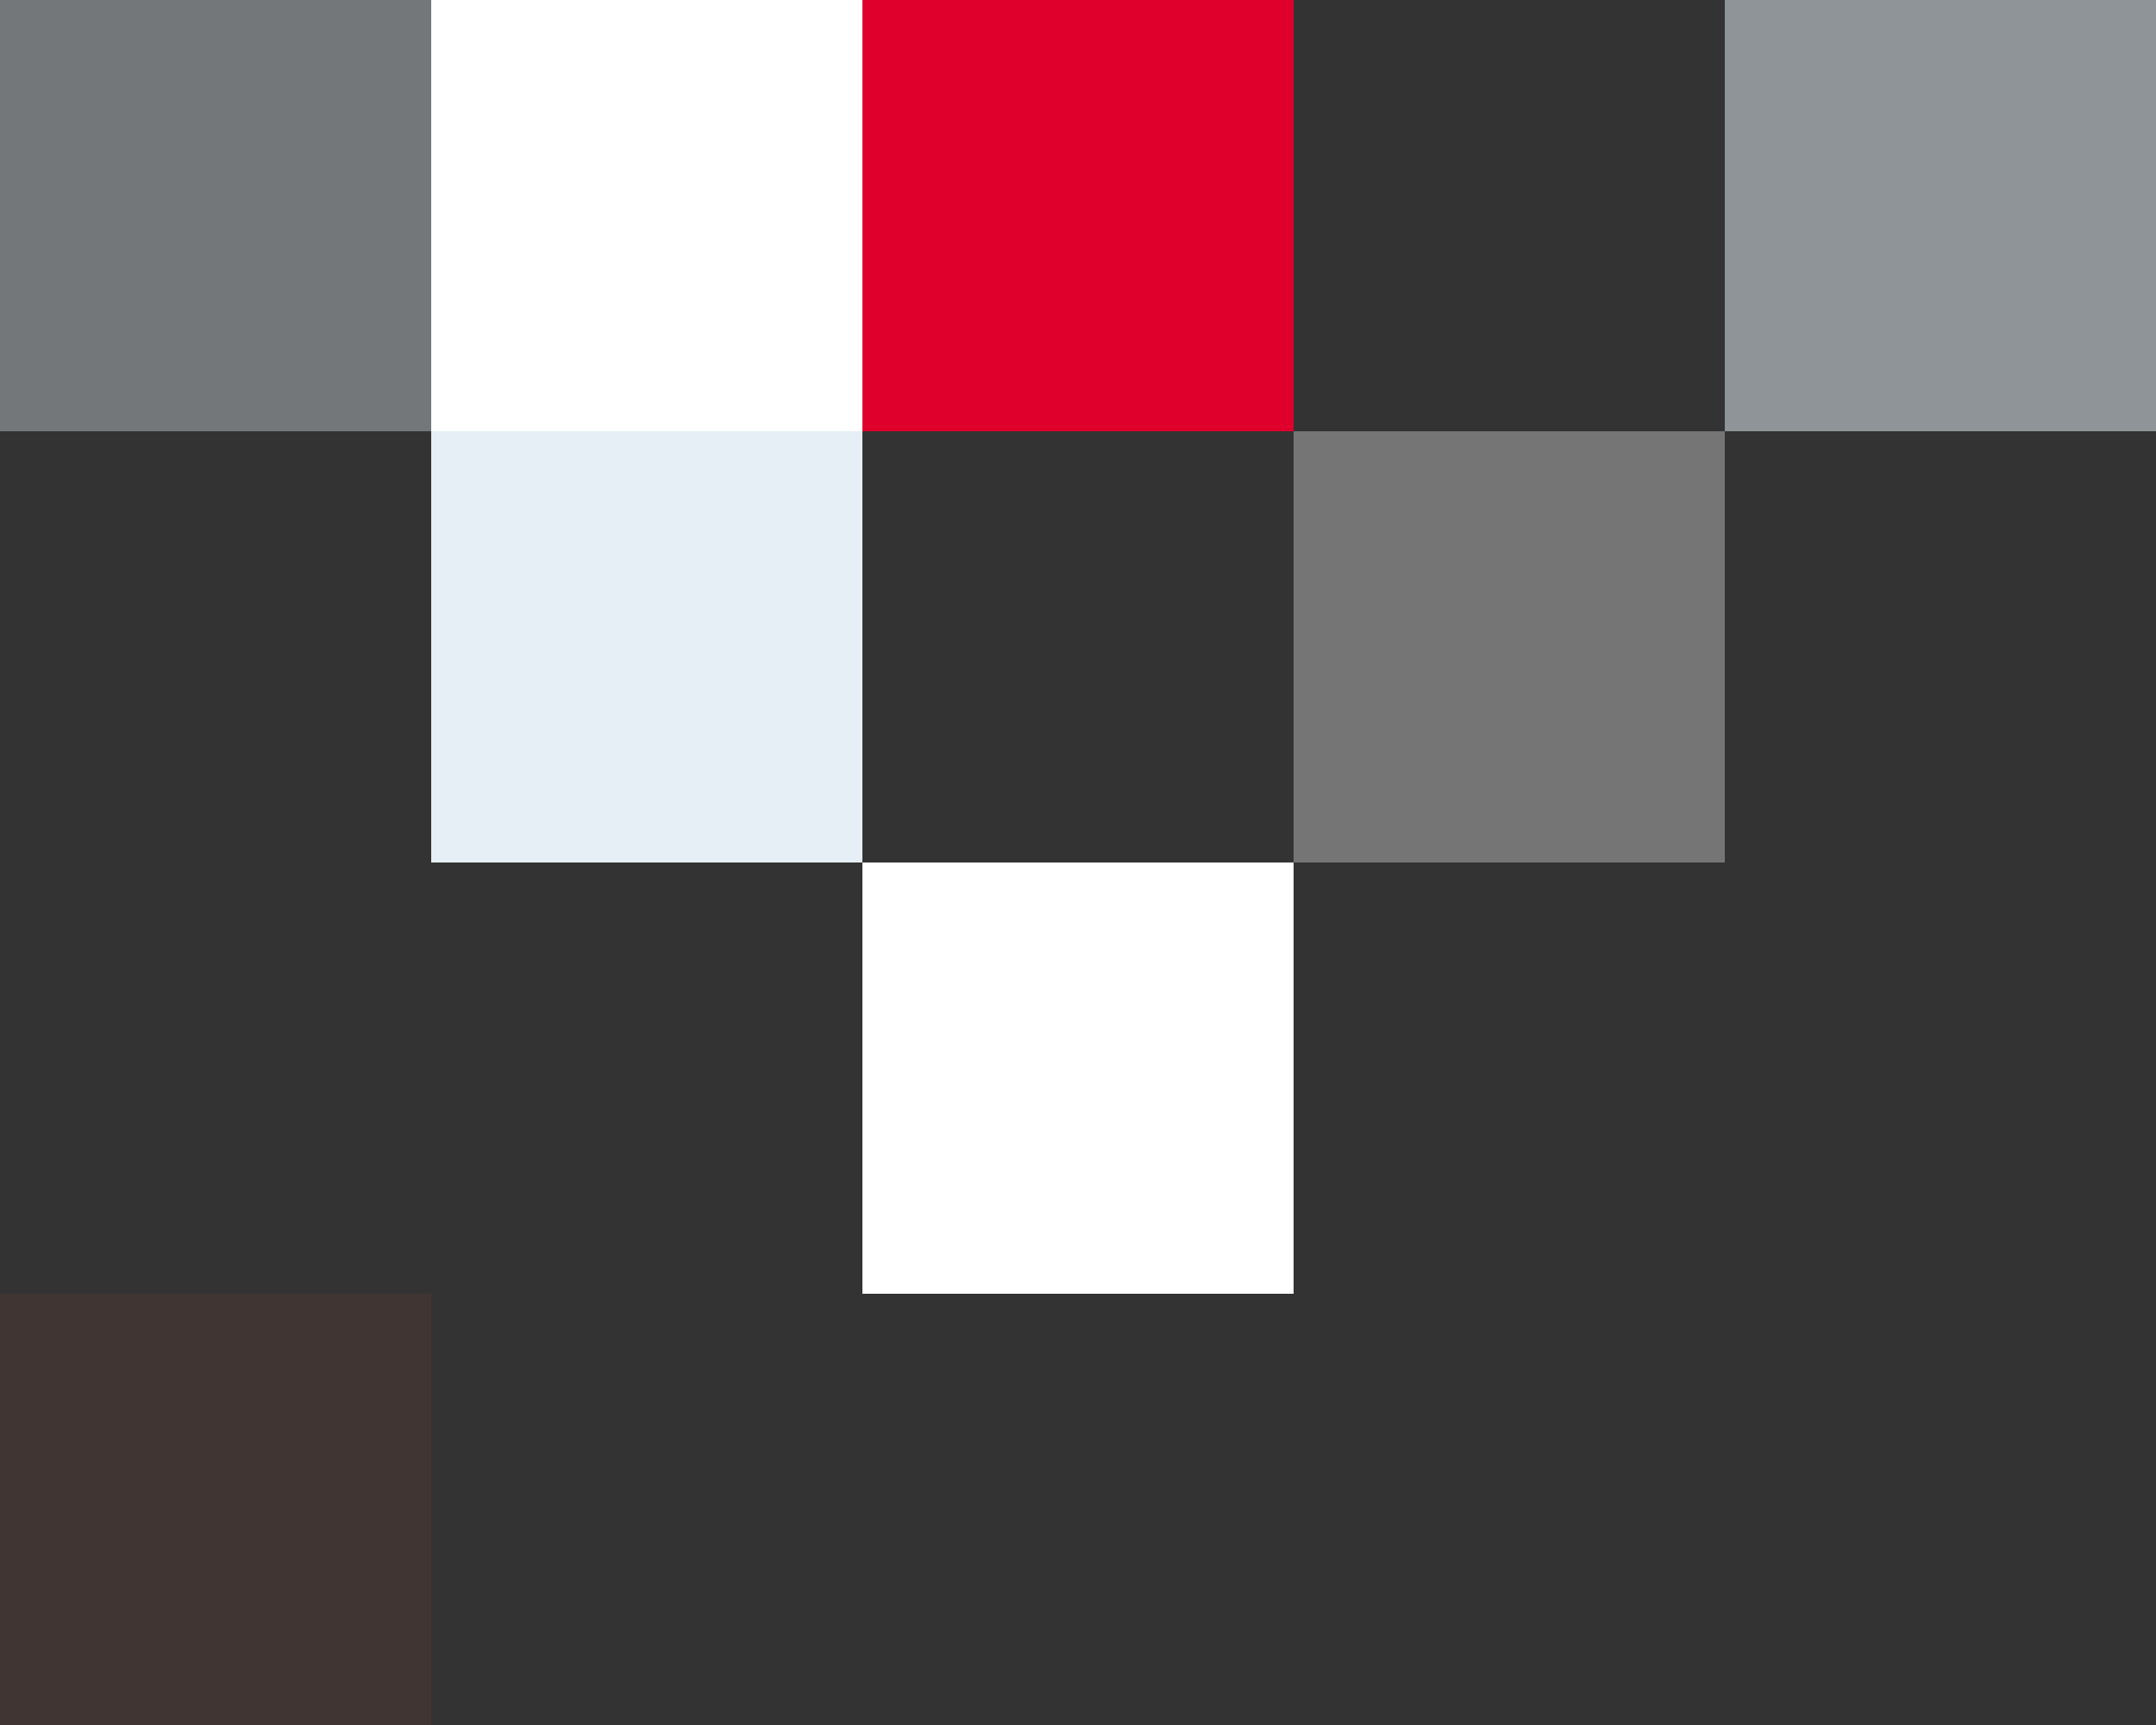
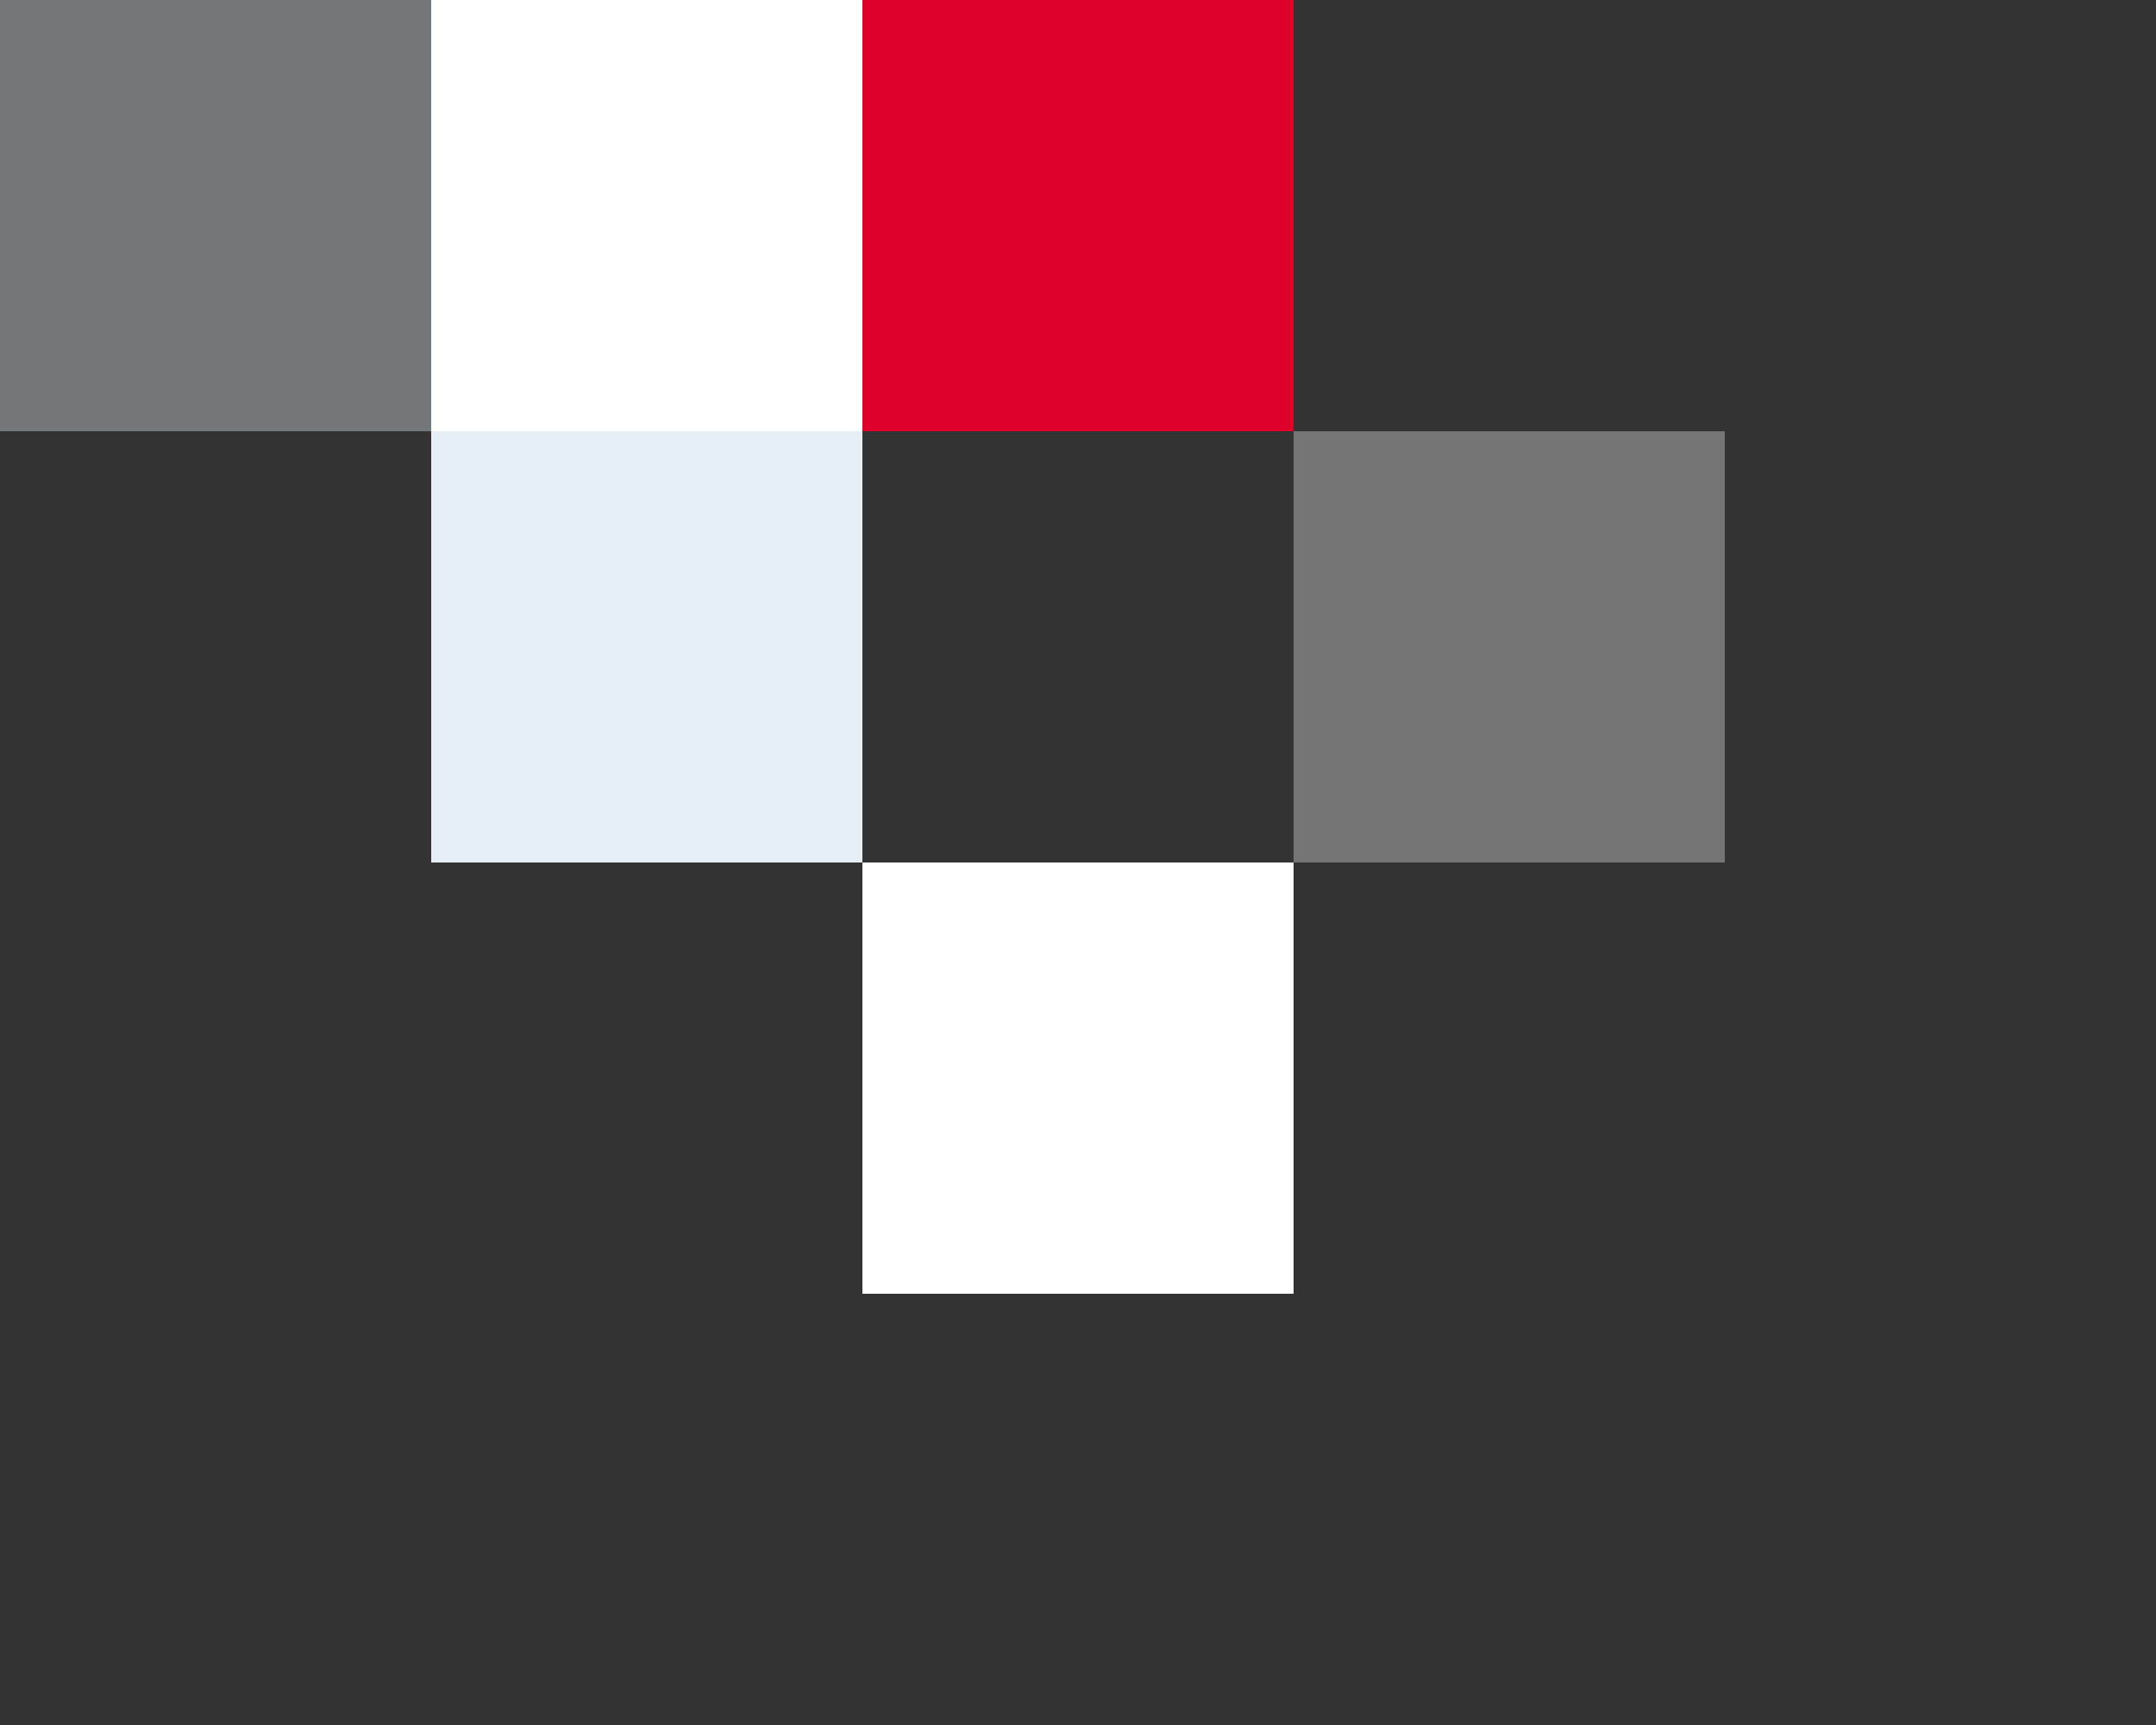
<svg xmlns="http://www.w3.org/2000/svg" width="240" height="192" viewBox="0 0 240 192">
  <rect x="0" y="0" width="240" height="192" fill="#333333" stroke="none" />
  <g id="Group_14609" data-name="Group 14609" transform="translate(240.196 192) rotate(180)">
    <rect id="Rectangle_31304" data-name="Rectangle 31304" width="48" height="48" transform="translate(96.196 192) rotate(-90)" fill="#df002b" />
    <rect id="Rectangle_31299" data-name="Rectangle 31299" width="48" height="48" transform="translate(48.196 144) rotate(-90)" fill="#fff" opacity="0.324" />
    <rect id="Rectangle_31310" data-name="Rectangle 31310" width="48" height="48" transform="translate(96.196 96) rotate(-90)" fill="#fff" />
-     <rect id="Rectangle_31307" data-name="Rectangle 31307" width="48" height="48" transform="translate(0.196 192) rotate(-90)" fill="#e5eff5" opacity="0.513" />
    <rect id="Rectangle_31296" data-name="Rectangle 31296" width="48" height="48" transform="translate(144.196 192) rotate(-90)" fill="#fff" />
    <rect id="Rectangle_31367" data-name="Rectangle 31367" width="48" height="48" transform="translate(144.196 144) rotate(-90)" fill="#e5eff5" />
-     <rect id="Rectangle_31306" data-name="Rectangle 31306" width="48" height="48" transform="translate(192.196 48) rotate(-90)" fill="#ea5442" opacity="0.078" />
    <rect id="Rectangle_31369" data-name="Rectangle 31369" width="48" height="48" transform="translate(192.196 192) rotate(-90)" fill="#e5eff5" opacity="0.359" />
  </g>
</svg>